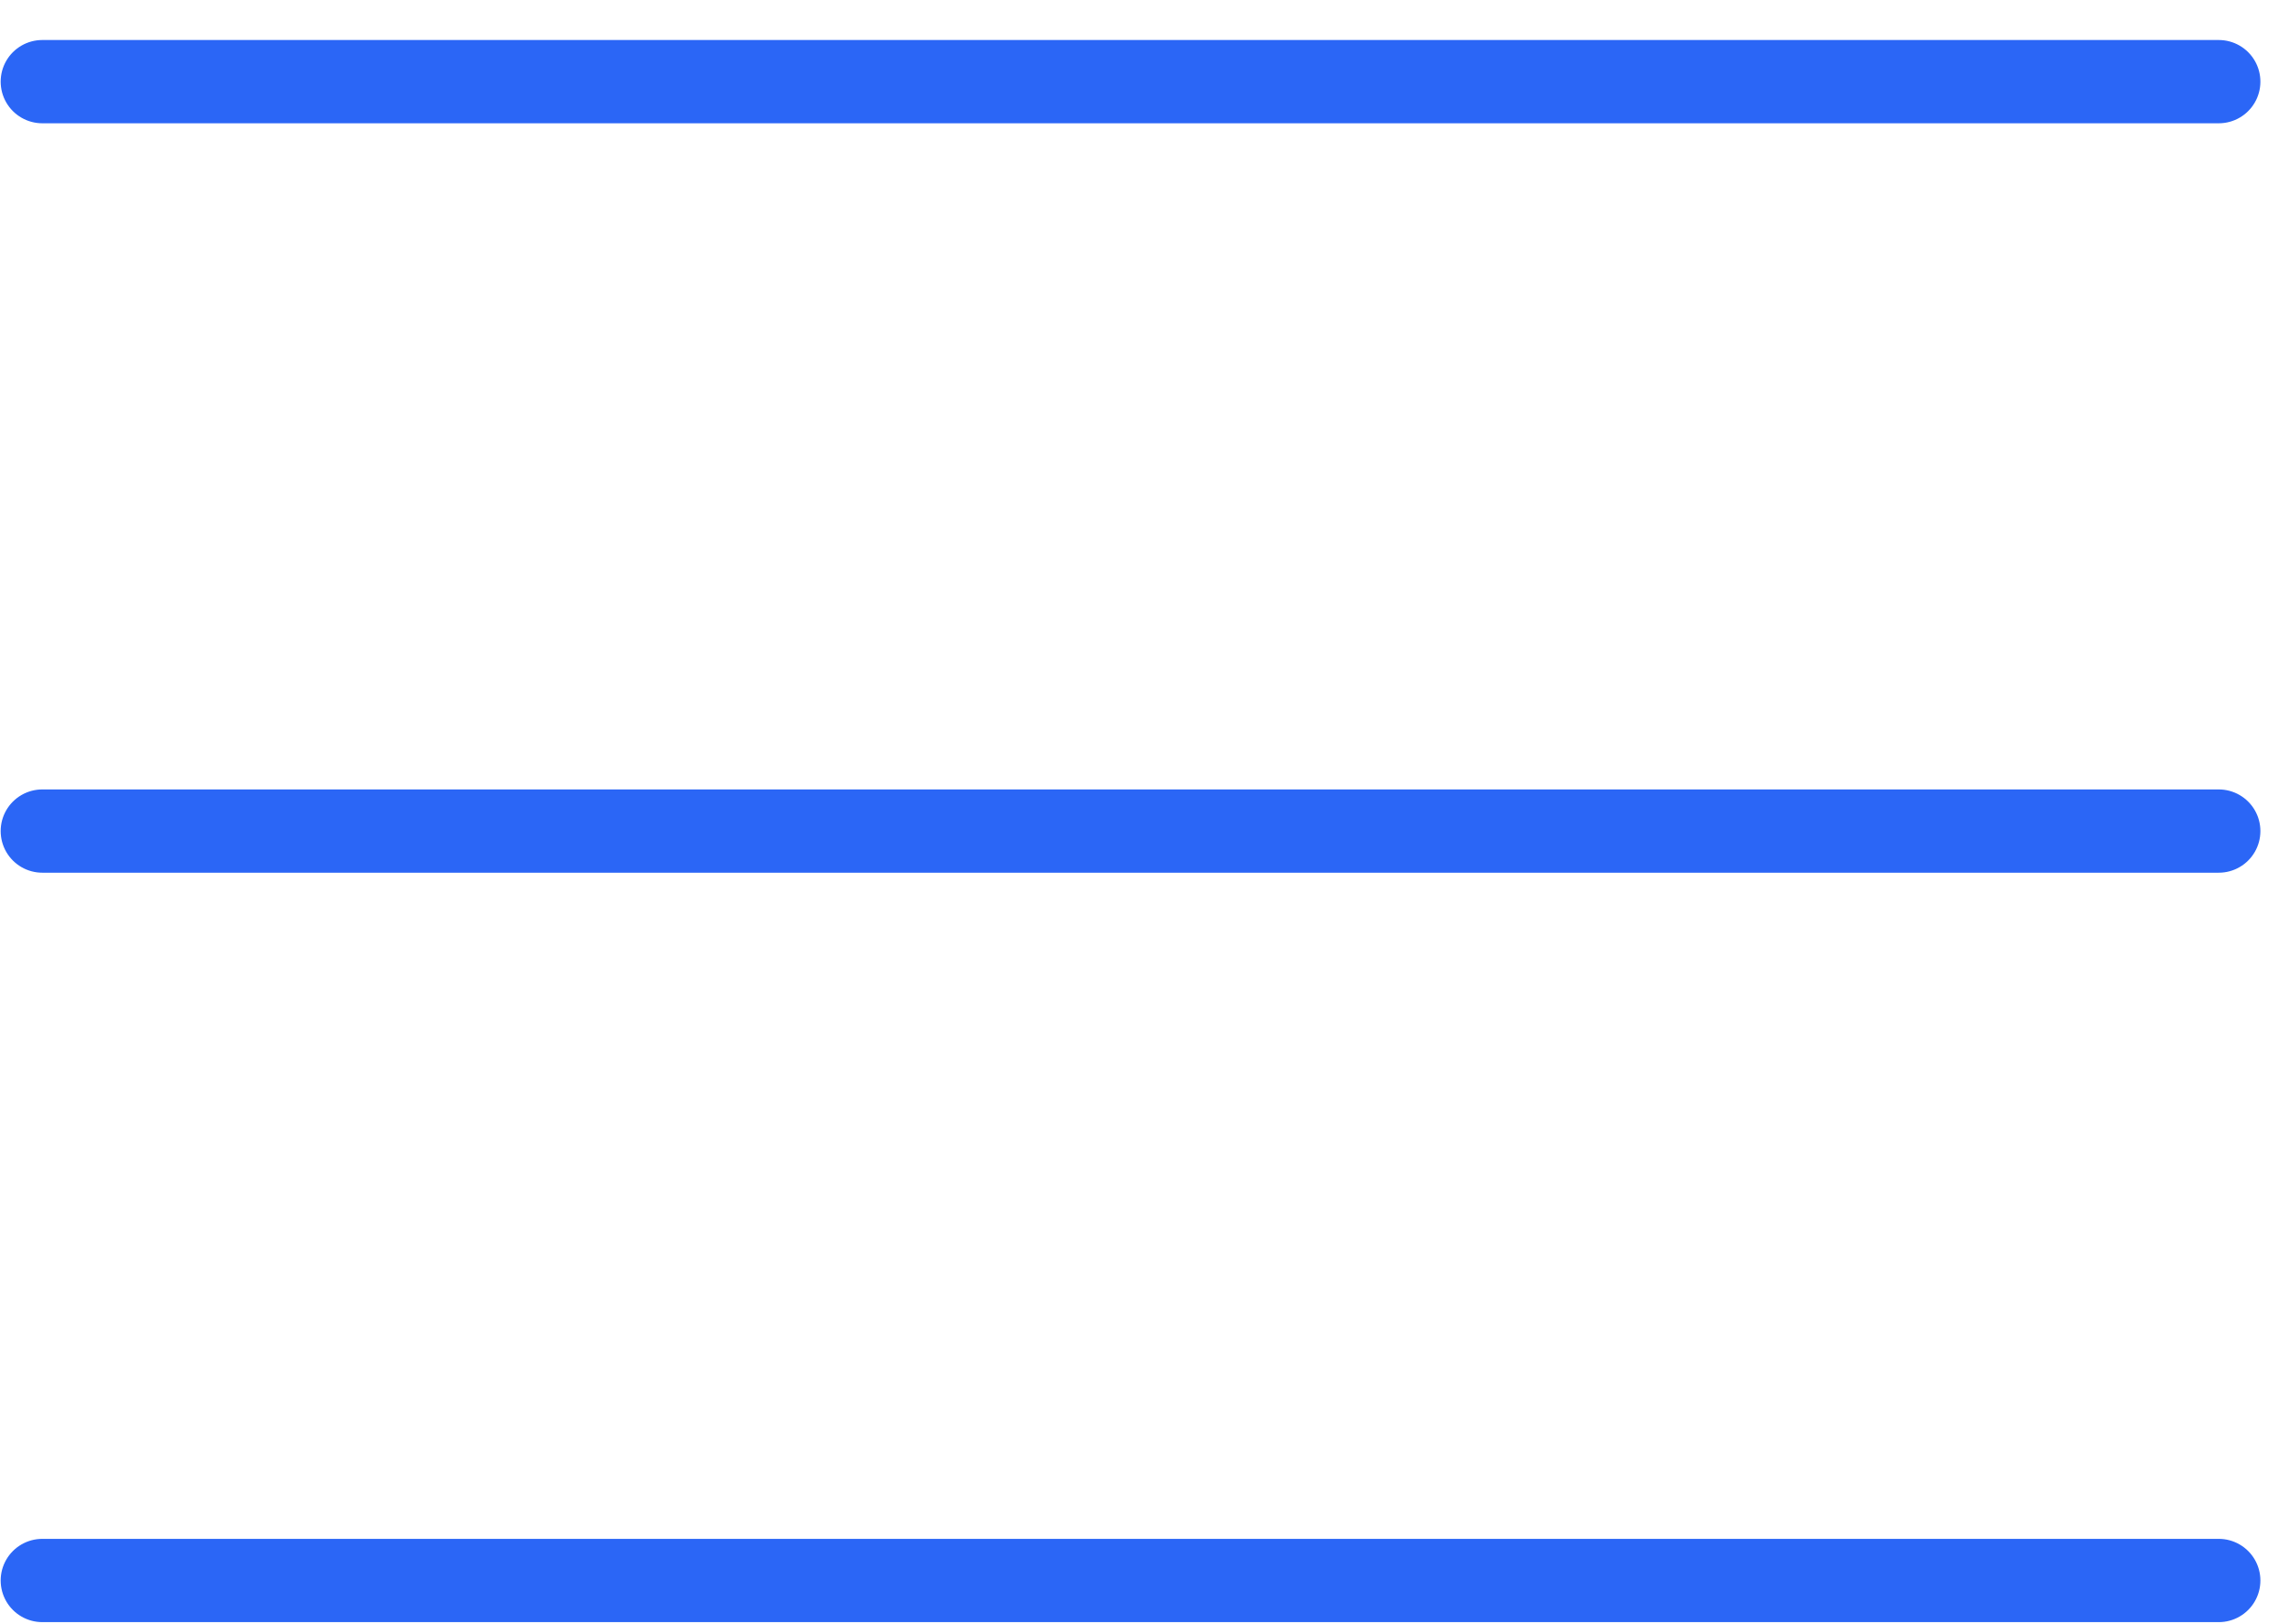
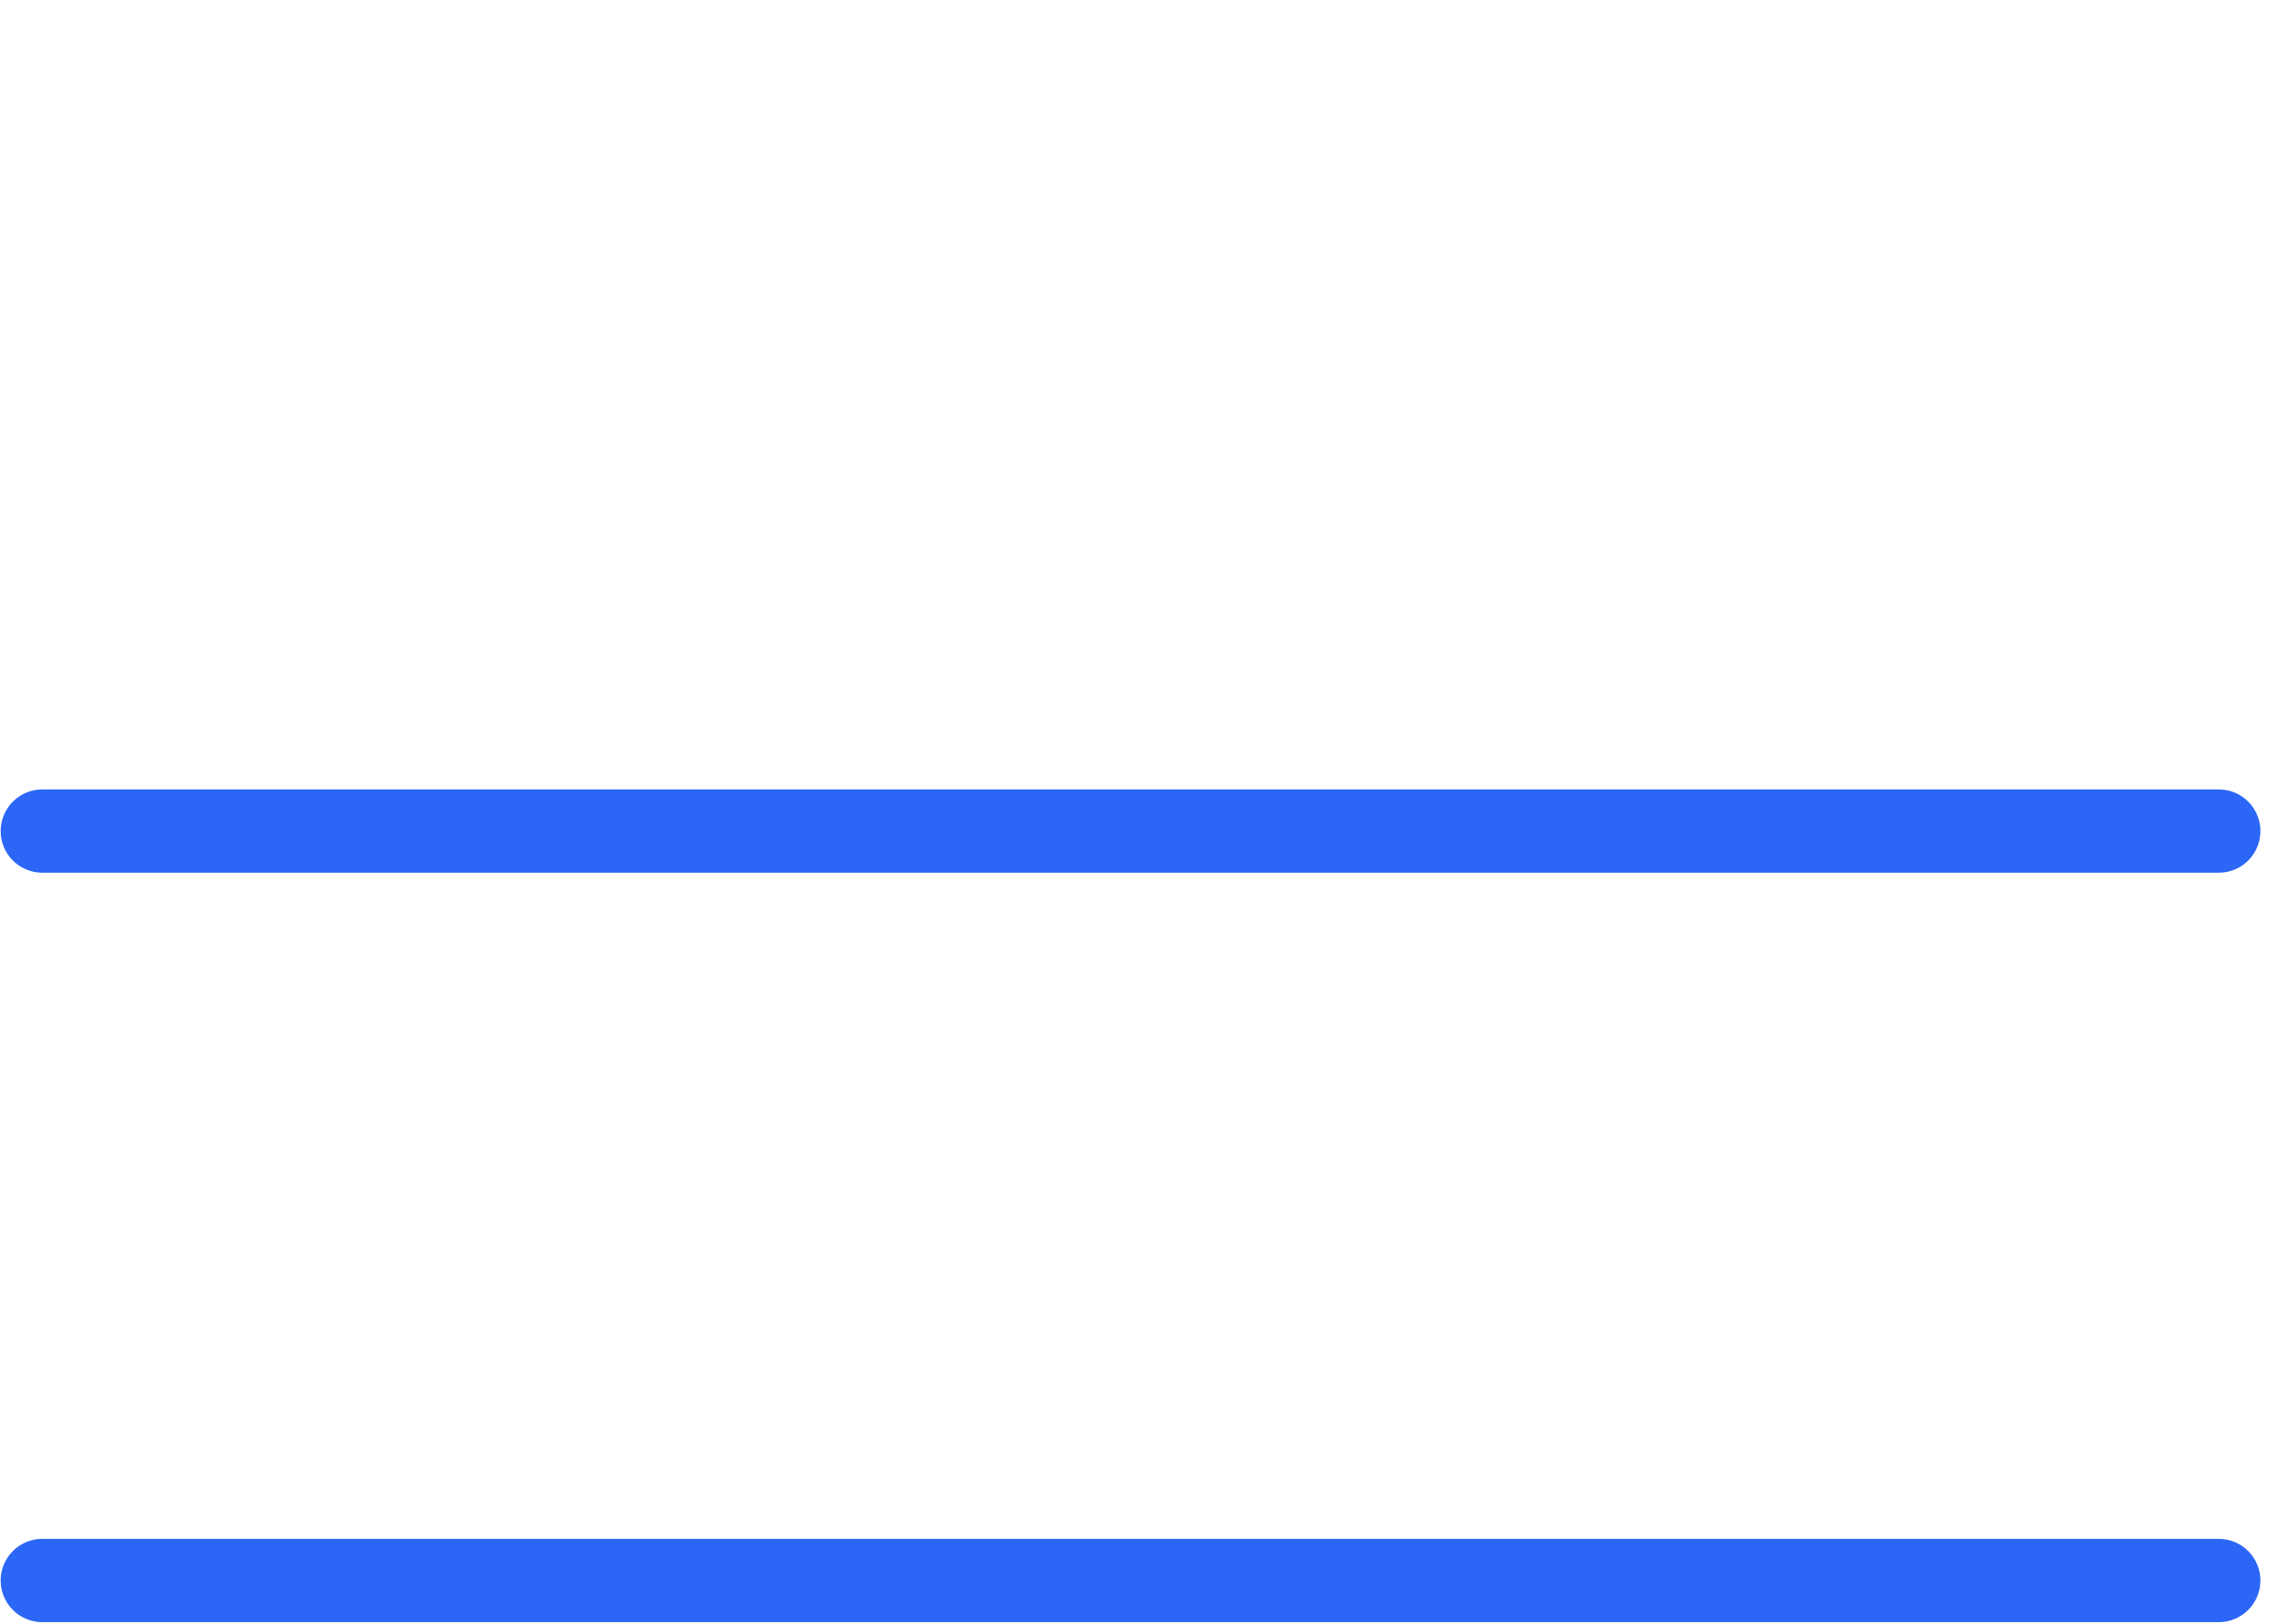
<svg xmlns="http://www.w3.org/2000/svg" width="55" height="39" viewBox="0 0 55 39" fill="none">
-   <path d="M1.016 1.961H53.289" stroke="#2B66F6" stroke-width="2" stroke-linecap="round" />
  <path d="M1.016 19.961H53.289" stroke="#2B66F6" stroke-width="2" stroke-linecap="round" />
  <path d="M1.016 37.961H53.289" stroke="#2B66F6" stroke-width="2" stroke-linecap="round" />
</svg>